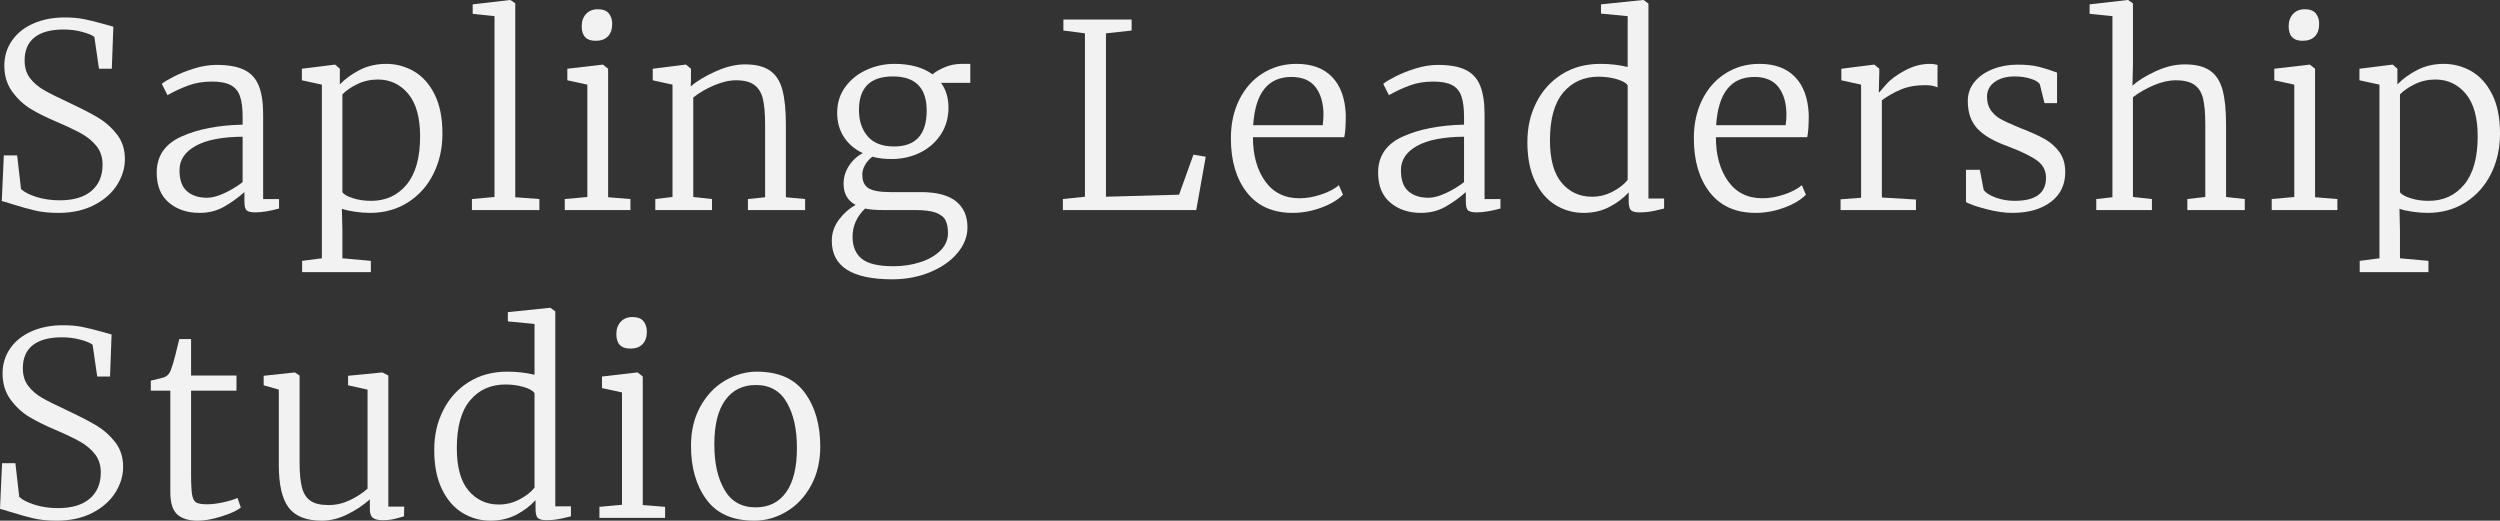
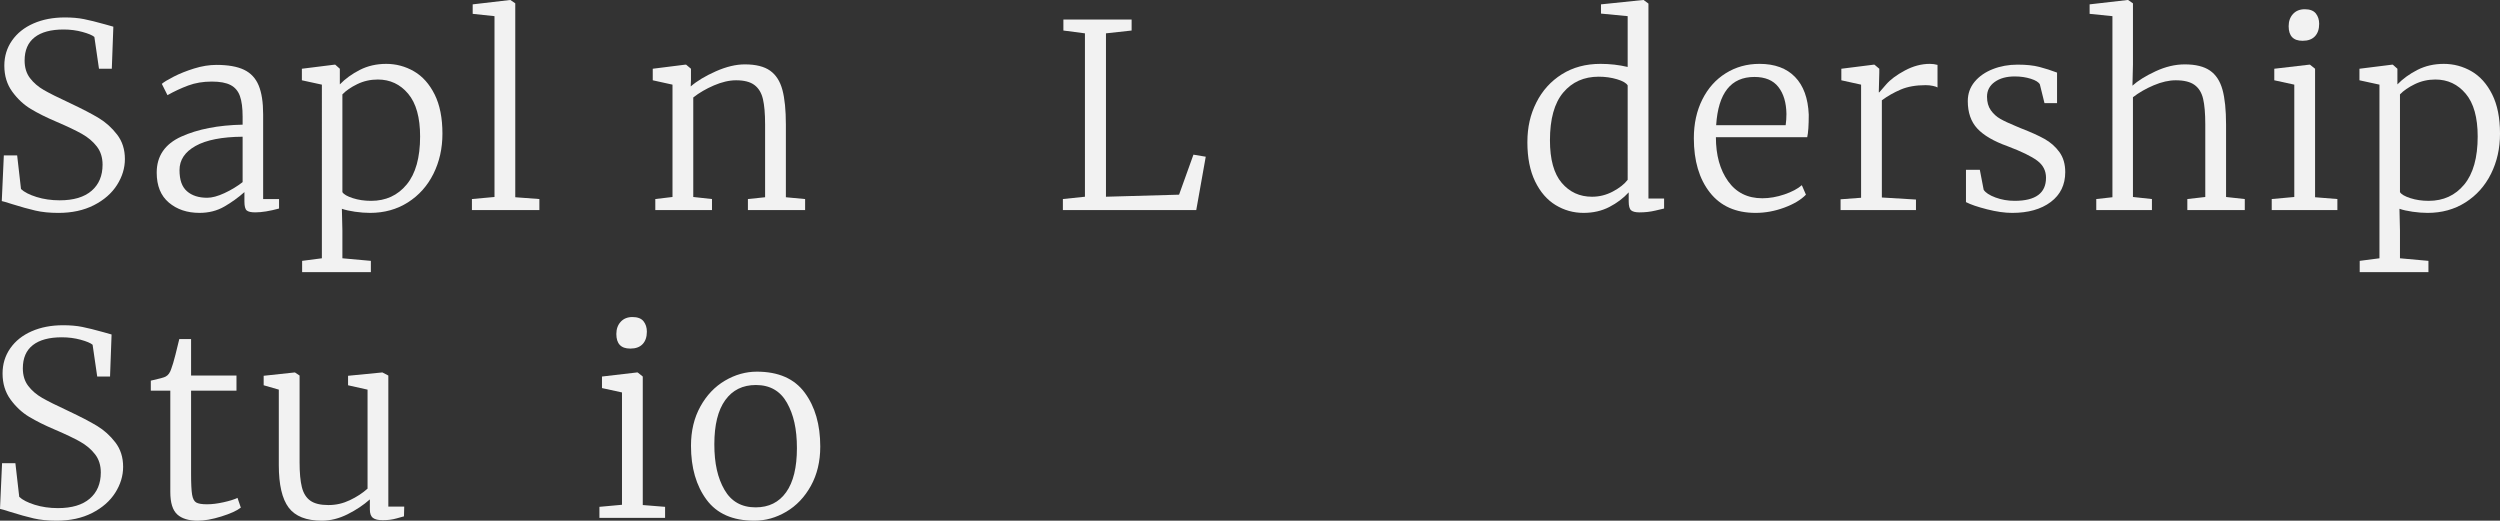
<svg xmlns="http://www.w3.org/2000/svg" id="a" viewBox="0 0 4284.69 892.39">
  <rect x="0" y="0" width="4284.69" height="892.39" fill="#333333" stroke="none" />
  <path d="M60.62,360.91c-11.43-2.64-24.62-6.3-39.56-10.99-9.97-3.22-15.98-4.98-18.02-5.28l3.52-78.25H29.41l6.59,57.59c5.56,5.27,14.43,9.82,26.6,13.63,12.16,3.81,25.42,5.71,39.78,5.71,23.74,0,41.91-5.42,54.51-16.26,12.6-10.84,18.9-25.79,18.9-44.84,0-12.31-3.3-22.71-9.89-31.21-6.59-8.5-15.1-15.67-25.5-21.54-10.41-5.86-24.84-12.75-43.3-20.66-17.3-7.32-32.02-14.65-44.18-21.98-12.16-7.32-22.79-17.21-31.87-29.67-9.09-12.45-13.63-27.32-13.63-44.62,0-16.11,4.4-30.48,13.19-43.08,8.79-12.6,21.02-22.34,36.71-29.23,15.67-6.88,33.63-10.33,53.85-10.33,12.31,0,23.22,.96,32.75,2.86,9.52,1.91,21.61,4.91,36.27,9.01,7.91,2.35,12.6,3.67,14.07,3.96l-2.64,72.09h-21.98l-7.91-54.51c-3.52-2.93-10.33-5.78-20.44-8.57-10.11-2.78-20.88-4.18-32.31-4.18-21.69,0-38.25,4.47-49.67,13.41-11.43,8.94-17.14,22.2-17.14,39.78,0,12.02,3.08,22.06,9.23,30.11,6.15,8.06,14.07,14.88,23.74,20.44,9.67,5.57,24.62,13.04,44.84,22.42,21.1,9.97,37.59,18.54,49.45,25.72,11.87,7.18,22.27,16.56,31.21,28.14,8.94,11.58,13.41,25.57,13.41,41.98,0,15.54-4.55,30.41-13.63,44.62-9.09,14.22-22.28,25.72-39.56,34.51-17.3,8.79-37.52,13.19-60.67,13.19-14.95,0-28.13-1.32-39.56-3.96Z" style="fill:#f2f2f2;" />
  <path d="M310.76,234.09c28.13-12.75,63.15-19.56,105.06-20.44v-13.63c0-14.95-1.54-26.74-4.62-35.39-3.08-8.64-8.43-14.95-16.05-18.9-7.62-3.96-18.32-5.93-32.09-5.93-14.95,0-28.51,2.27-40.66,6.81-12.16,4.55-23.96,10.04-35.39,16.49l-9.67-19.34c3.22-2.93,9.96-7.03,20.22-12.31,10.26-5.28,21.98-9.96,35.17-14.07,13.19-4.1,25.94-6.15,38.25-6.15,19.93,0,35.68,2.79,47.26,8.35,11.57,5.57,19.93,14.51,25.06,26.82,5.12,12.31,7.69,28.87,7.69,49.67v145.07h27.26v16.26c-16.12,4.4-29.75,6.59-40.88,6.59-7.03,0-11.87-1.1-14.51-3.3s-3.96-7.25-3.96-15.17v-16.27c-10.55,9.38-22.06,17.66-34.51,24.84-12.46,7.18-26.6,10.77-42.42,10.77-21.1,0-38.62-5.86-52.53-17.58-13.92-11.72-20.88-28.86-20.88-51.43,0-28.42,14.07-49.02,42.2-61.76Zm73.85,96.93c11.43-5.28,21.83-11.57,31.21-18.9v-77.81c-35.46,.29-62.35,5.57-80.67,15.83-18.32,10.26-27.48,24.03-27.48,41.32s4.25,28.79,12.75,36.27c8.5,7.47,20.07,11.21,34.73,11.21,8.2,0,18.02-2.64,29.45-7.91Z" style="fill:#f2f2f2;" />
  <path d="M742.88,297.83c-10.26,20.66-24.84,37-43.74,49.01-18.9,12.02-40.52,18.02-64.84,18.02-8.21,0-16.86-.66-25.94-1.98-9.09-1.32-16.56-3-22.42-5.06l.88,37.37v47.48l48.8,4.4v19.34h-117.81v-19.34l33.85-4.4V145.07l-34.29-7.47v-19.78l56.27-7.03h.88l7.91,7.03v26.82c9.38-9.67,20.81-17.95,34.29-24.84,13.48-6.88,28.57-10.33,45.28-10.33s32.82,4.25,47.48,12.75c14.65,8.5,26.44,21.69,35.39,39.56,8.94,17.88,13.41,40.3,13.41,67.26,0,25.21-5.13,48.14-15.39,68.8Zm-130.56-153.64c-10.85,5.28-19.34,11.14-25.5,17.58v167.49c2.34,3.81,8.28,7.25,17.8,10.33,9.52,3.08,20,4.62,31.43,4.62,25.2,0,45.5-9.3,60.88-27.92,15.39-18.61,23.08-46.08,23.08-82.42,0-32.53-6.81-56.93-20.44-73.19-13.63-16.27-30.99-24.4-52.09-24.4-12.6,0-24.33,2.64-35.17,7.91Z" style="fill:#f2f2f2;" />
  <path d="M847.5,27.69l-37.37-3.96V7.47L874.32,0h.44l8.35,5.71V338.05l41.32,3.08v18.9h-115.61v-18.9l38.68-3.52V27.69Z" style="fill:#f2f2f2;" />
-   <path d="M1006.63,145.07l-34.29-7.47v-19.78l60.23-7.03h.88l8.79,7.03v220.24l38.25,3.08v18.9h-112.54v-18.9l38.68-3.52V145.07Zm-9.67-100.23c0-8.5,2.49-15.45,7.47-20.88,4.98-5.42,11.72-8.13,20.22-8.13s15.09,2.42,18.9,7.25c3.81,4.83,5.71,10.77,5.71,17.8,0,9.09-2.42,16.2-7.25,21.32-4.83,5.13-11.8,7.69-20.88,7.69h-.44c-15.83,0-23.74-8.35-23.74-25.06Z" style="fill:#f2f2f2;" />
  <path d="M1152.58,145.07l-33.85-7.47v-19.78l55.83-7.03h1.32l8.35,7.03v19.34l-.44,10.99c10.84-9.38,25.2-18.02,43.08-25.94,17.87-7.91,34.43-11.87,49.68-11.87,18.75,0,33.19,3.59,43.3,10.77,10.11,7.18,17.14,18.17,21.1,32.97,3.96,14.8,5.94,34.66,5.94,59.57v124.41l32.97,3.08v18.9h-98.03v-18.9l29.45-3.08v-124.85c0-18.46-1.25-32.97-3.74-43.52-2.49-10.55-7.33-18.53-14.51-23.96-7.18-5.42-17.66-8.13-31.43-8.13-11.72,0-24.4,2.93-38.03,8.79-13.63,5.87-25.43,12.75-35.39,20.66v170.56l32.09,3.52v18.9h-97.15v-18.9l29.45-3.52V145.07Z" style="fill:#f2f2f2;" />
-   <path d="M1425.57,412.78c0-13.19,4.03-25.21,12.09-36.05,8.06-10.85,17.65-19.34,28.79-25.5-13.78-7.32-20.66-19.49-20.66-36.49,0-10.84,3.08-21.03,9.23-30.55,6.15-9.52,14.07-16.77,23.74-21.76-13.78-6.44-24.55-15.61-32.31-27.48-7.77-11.87-11.65-25.72-11.65-41.54,0-16.99,4.68-31.87,14.07-44.62,9.38-12.75,21.61-22.49,36.71-29.23,15.09-6.74,30.84-10.11,47.26-10.11,27.25,0,49.08,6.01,65.5,18.02,4.4-4.1,11.21-8.13,20.44-12.09,9.23-3.96,19.12-5.93,29.67-5.93h14.51v32.53h-50.12c8.5,11.73,12.75,25.94,12.75,42.64s-4.4,32.61-13.19,45.94c-8.79,13.34-20.59,23.67-35.39,30.99-14.8,7.33-31.14,10.99-49.01,10.99-12.02,0-23.01-1.32-32.97-3.96-5.28,4.11-9.45,8.87-12.53,14.29-3.08,5.43-4.62,10.92-4.62,16.48,0,11.14,3.59,18.9,10.77,23.3,7.18,4.4,19.71,6.59,37.59,6.59h51.87c27.26,0,47.4,5.28,60.45,15.83,13.04,10.55,19.56,25.35,19.56,44.4,0,15.83-5.71,30.55-17.14,44.18-11.43,13.63-27.04,24.54-46.82,32.75-19.78,8.2-41.4,12.31-64.84,12.31-69.17,0-103.75-21.98-103.75-65.94Zm151.22,36.71c14.36-4.55,25.94-11.14,34.73-19.78,8.79-8.65,13.19-18.68,13.19-30.11,0-9.09-1.39-16.42-4.18-21.98-2.79-5.57-8.21-9.89-16.27-12.97-8.06-3.08-19.71-4.62-34.95-4.62h-54.51c-14.07,0-24.77-.88-32.09-2.64-14.36,13.77-21.54,29.89-21.54,48.36,0,16.7,5.28,29.3,15.83,37.81,10.55,8.5,28.72,12.75,54.51,12.75,15.83,0,30.92-2.27,45.28-6.81Zm11.43-260.02c0-38.97-19.34-58.47-58.03-58.47s-58.03,19.2-58.03,57.59c0,18.46,4.98,33.49,14.95,45.06,9.96,11.58,25.06,17.36,45.28,17.36,37.21,0,55.83-20.51,55.83-61.54Z" style="fill:#f2f2f2;" />
  <path d="M1859.45,57.15l-36.93-4.83v-18.9h116.93v18.9l-43.96,4.83V337.17l125.29-3.52,24.62-68.58,21.1,3.52-16.27,91.44h-228.59v-18.9l37.81-3.96V57.15Z" style="fill:#f2f2f2;" />
-   <path d="M2137.05,329.92c-18.32-23.3-27.47-54.29-27.47-92.98,0-24.91,4.84-47.04,14.51-66.38,9.67-19.34,23.08-34.36,40.22-45.06,17.14-10.7,36.41-16.05,57.81-16.05,26.08,0,46.38,7.47,60.88,22.42,14.51,14.95,22.34,36.49,23.52,64.62,0,18.17-.88,31.07-2.64,38.69h-156.5c0,30.77,6.96,55.91,20.88,75.39,13.92,19.49,33.48,29.23,58.69,29.23,12.31,0,24.91-2.2,37.81-6.59,12.89-4.4,22.86-9.67,29.89-15.83l7.03,16.27c-8.5,8.79-20.88,16.2-37.15,22.2-16.27,6-32.61,9.01-49.02,9.01-34,0-60.16-11.65-78.47-34.95Zm129.9-115.4c.88-6.15,1.32-12.6,1.32-19.34-.29-19.34-4.91-34.73-13.85-46.16-8.94-11.43-22.64-17.14-41.1-17.14-40.16,0-61.98,27.55-65.5,82.64h119.13Z" style="fill:#f2f2f2;" />
-   <path d="M2404.11,234.09c28.13-12.75,63.15-19.56,105.06-20.44v-13.63c0-14.95-1.54-26.74-4.62-35.39-3.08-8.64-8.43-14.95-16.05-18.9-7.62-3.96-18.32-5.93-32.09-5.93-14.95,0-28.51,2.27-40.66,6.81-12.16,4.55-23.96,10.04-35.39,16.49l-9.67-19.34c3.22-2.93,9.96-7.03,20.22-12.31,10.25-5.28,21.98-9.96,35.17-14.07,13.19-4.1,25.94-6.15,38.25-6.15,19.93,0,35.68,2.79,47.26,8.35,11.57,5.57,19.93,14.51,25.06,26.82,5.12,12.31,7.69,28.87,7.69,49.67v145.07h27.25v16.26c-16.12,4.4-29.75,6.59-40.88,6.59-7.03,0-11.87-1.1-14.51-3.3s-3.96-7.25-3.96-15.17v-16.27c-10.55,9.38-22.05,17.66-34.51,24.84-12.46,7.18-26.6,10.77-42.42,10.77-21.1,0-38.62-5.86-52.53-17.58-13.92-11.72-20.88-28.86-20.88-51.43,0-28.42,14.07-49.02,42.2-61.76Zm73.85,96.93c11.43-5.28,21.83-11.57,31.21-18.9v-77.81c-35.46,.29-62.36,5.57-80.67,15.83-18.32,10.26-27.48,24.03-27.48,41.32s4.25,28.79,12.75,36.27c8.5,7.47,20.07,11.21,34.73,11.21,8.2,0,18.02-2.64,29.45-7.91Z" style="fill:#f2f2f2;" />
  <path d="M2666.1,351.46c-14.66-8.94-26.38-22.49-35.17-40.66-8.79-18.17-13.19-40.44-13.19-66.82s5.12-47.98,15.38-68.36c10.26-20.37,24.84-36.49,43.74-48.36,18.9-11.87,40.95-17.8,66.16-17.8,16.11,0,31.65,1.76,46.6,5.28V27.69l-45.72-4.4V7.47l72.1-7.47h.88l8.35,6.15V340.25h26.82v17.14c-1.47,.3-6.45,1.47-14.95,3.52-8.5,2.05-17.58,3.08-27.25,3.08-6.75,0-11.5-1.17-14.29-3.52-2.79-2.34-4.18-7.47-4.18-15.39v-15.39c-9.09,9.97-20.15,18.32-33.19,25.06-13.04,6.74-27.77,10.11-44.18,10.11-17.29,0-33.27-4.47-47.92-13.41Zm98.25-23.3c11.28-6,19.71-12.67,25.28-20V146.39c-2.35-4.1-8.43-7.62-18.24-10.55-9.82-2.93-20.3-4.4-31.43-4.4-25.21,0-45.43,9.01-60.67,27.04-15.24,18.02-22.86,45.35-22.86,81.99,0,32.83,6.74,57.15,20.22,72.97,13.48,15.83,30.77,23.74,51.87,23.74,12.6,0,24.54-3,35.83-9.01Z" style="fill:#f2f2f2;" />
  <path d="M2930.52,329.92c-18.32-23.3-27.48-54.29-27.48-92.98,0-24.91,4.83-47.04,14.51-66.38,9.67-19.34,23.08-34.36,40.22-45.06,17.14-10.7,36.41-16.05,57.81-16.05,26.08,0,46.38,7.47,60.88,22.42,14.51,14.95,22.34,36.49,23.52,64.62,0,18.17-.88,31.07-2.64,38.69h-156.5c0,30.77,6.96,55.91,20.88,75.39,13.92,19.49,33.48,29.23,58.69,29.23,12.31,0,24.91-2.2,37.81-6.59,12.89-4.4,22.86-9.67,29.89-15.83l7.03,16.27c-8.5,8.79-20.88,16.2-37.15,22.2-16.26,6-32.61,9.01-49.01,9.01-34,0-60.16-11.65-78.47-34.95Zm129.9-115.4c.88-6.15,1.32-12.6,1.32-19.34-.3-19.34-4.91-34.73-13.85-46.16-8.94-11.43-22.64-17.14-41.1-17.14-40.15,0-61.98,27.55-65.5,82.64h119.13Z" style="fill:#f2f2f2;" />
  <path d="M3154.5,341.57l35.17-2.64V145.07l-33.85-7.47v-19.78l55.83-7.03h.88l8.35,7.03v7.03l-.88,33.41h.88c.58-.58,4.46-5.06,11.65-13.41,7.18-8.35,17.87-16.33,32.09-23.96,14.21-7.62,28.5-11.43,42.86-11.43,4.69,0,9.08,.59,13.19,1.76v38.68c-1.17-.88-3.74-1.76-7.69-2.64-3.96-.88-8.13-1.32-12.53-1.32-16.71,0-30.92,2.49-42.64,7.47-11.73,4.99-22.57,11.14-32.53,18.46v166.61l58.47,3.52v18.02h-129.24v-18.46Z" style="fill:#f2f2f2;" />
  <path d="M3399.79,325.3c3.22,4.99,9.96,9.38,20.22,13.19,10.25,3.81,21.24,5.71,32.97,5.71,35.75,0,53.63-13.19,53.63-39.56,0-12.01-4.99-21.76-14.95-29.23-9.97-7.47-26.97-15.75-50.99-24.84-23.74-8.5-41.03-18.61-51.87-30.33-10.85-11.72-16.26-27.4-16.26-47.04,0-12.6,3.88-23.59,11.65-32.97,7.76-9.38,18.17-16.63,31.21-21.76,13.04-5.12,27.18-7.69,42.42-7.69s27.47,1.32,37.59,3.96,20.15,5.87,30.11,9.67v52.31h-21.54l-7.91-32.09c-2.05-3.8-7.25-7.03-15.61-9.67-8.35-2.64-17.52-3.96-27.48-3.96-14.07,0-25.5,3.15-34.29,9.45-8.79,6.31-13.19,14.73-13.19,25.28,0,9.38,2.2,17.14,6.59,23.3,4.4,6.16,9.82,11.07,16.27,14.73,6.44,3.67,15.39,7.84,26.82,12.53l8.35,3.52c16.71,6.45,30.18,12.53,40.44,18.24,10.26,5.71,18.75,13.19,25.5,22.42,6.74,9.23,10.11,20.74,10.11,34.51,0,21.69-8.28,38.76-24.84,51.21-16.56,12.46-38.62,18.68-66.16,18.68-12.61,0-26.97-2.05-43.08-6.15-16.12-4.1-28.13-8.2-36.05-12.31v-55.39h23.74l6.59,34.29Z" style="fill:#f2f2f2;" />
  <path d="M3620.46,27.69l-39.12-3.96V7.47l65.06-7.47h.88l8.35,5.71V110.34l-.88,36.49c9.38-8.5,22.56-16.71,39.56-24.62,16.99-7.91,33.7-11.87,50.11-11.87,18.46,0,32.82,3.52,43.08,10.55,10.25,7.03,17.43,17.96,21.54,32.75,4.1,14.8,6.15,34.8,6.15,60.01v123.97l32.09,3.52v18.9h-98.47v-18.9l30.77-3.52v-124.41c0-18.75-1.25-33.41-3.74-43.96-2.49-10.55-7.4-18.46-14.73-23.74-7.33-5.28-18.02-7.91-32.09-7.91-11.73,0-24.33,2.86-37.81,8.57-13.48,5.71-25.35,12.53-35.61,20.44v171l32.53,3.52v18.9h-95.39v-18.9l27.7-3.08V27.69Z" style="fill:#f2f2f2;" />
  <path d="M3932.14,145.07l-34.29-7.47v-19.78l60.22-7.03h.88l8.79,7.03v220.24l38.25,3.08v18.9h-112.54v-18.9l38.69-3.52V145.07Zm-9.67-100.23c0-8.5,2.49-15.45,7.47-20.88,4.98-5.42,11.72-8.13,20.22-8.13s15.09,2.42,18.9,7.25c3.81,4.83,5.71,10.77,5.71,17.8,0,9.09-2.42,16.2-7.25,21.32-4.84,5.13-11.8,7.69-20.88,7.69h-.44c-15.82,0-23.74-8.35-23.74-25.06Z" style="fill:#f2f2f2;" />
  <path d="M4269.31,297.83c-10.26,20.66-24.84,37-43.74,49.01-18.9,12.02-40.52,18.02-64.84,18.02-8.21,0-16.86-.66-25.94-1.98-9.09-1.32-16.56-3-22.42-5.06l.88,37.37v47.48l48.8,4.4v19.34h-117.81v-19.34l33.85-4.4V145.07l-34.29-7.47v-19.78l56.27-7.03h.88l7.91,7.03v26.82c9.38-9.67,20.8-17.95,34.29-24.84,13.47-6.88,28.57-10.33,45.28-10.33s32.82,4.25,47.48,12.75c14.65,8.5,26.45,21.69,35.39,39.56,8.94,17.88,13.41,40.3,13.41,67.26,0,25.21-5.13,48.14-15.39,68.8Zm-130.56-153.64c-10.85,5.28-19.34,11.14-25.5,17.58v167.49c2.34,3.81,8.28,7.25,17.8,10.33,9.52,3.08,20,4.62,31.43,4.62,25.2,0,45.5-9.3,60.88-27.92,15.38-18.61,23.08-46.08,23.08-82.42,0-32.53-6.81-56.93-20.44-73.19-13.63-16.27-30.99-24.4-52.09-24.4-12.61,0-24.33,2.64-35.17,7.91Z" style="fill:#f2f2f2;" />
  <path d="M57.59,888.43c-11.43-2.64-24.62-6.3-39.56-10.99-9.97-3.22-15.98-4.98-18.02-5.28l3.52-78.25H26.38l6.59,57.59c5.56,5.27,14.43,9.82,26.6,13.63,12.16,3.81,25.42,5.71,39.79,5.71,23.74,0,41.91-5.42,54.51-16.26,12.6-10.84,18.9-25.79,18.9-44.84,0-12.31-3.3-22.71-9.89-31.21-6.59-8.5-15.1-15.67-25.5-21.54-10.41-5.86-24.84-12.75-43.3-20.66-17.3-7.32-32.02-14.65-44.18-21.98-12.17-7.32-22.79-17.21-31.87-29.67-9.09-12.45-13.63-27.32-13.63-44.62,0-16.11,4.4-30.48,13.19-43.08,8.79-12.6,21.02-22.34,36.71-29.23,15.67-6.88,33.63-10.33,53.85-10.33,12.31,0,23.22,.96,32.75,2.86,9.52,1.91,21.61,4.91,36.27,9.01,7.91,2.35,12.6,3.67,14.07,3.96l-2.64,72.09h-21.98l-7.91-54.51c-3.52-2.93-10.33-5.78-20.44-8.57-10.11-2.78-20.88-4.18-32.31-4.18-21.69,0-38.25,4.47-49.68,13.41-11.43,8.94-17.14,22.2-17.14,39.78,0,12.02,3.08,22.06,9.23,30.11,6.15,8.06,14.07,14.88,23.74,20.44,9.67,5.57,24.62,13.04,44.84,22.42,21.1,9.97,37.58,18.54,49.45,25.72,11.87,7.18,22.27,16.56,31.21,28.13,8.94,11.58,13.41,25.57,13.41,41.98,0,15.54-4.55,30.41-13.63,44.62-9.09,14.22-22.28,25.72-39.56,34.51-17.3,8.79-37.52,13.19-60.67,13.19-14.95,0-28.13-1.32-39.56-3.96Z" style="fill:#f2f2f2;" />
  <path d="M303.76,881.62c-7.91-7.18-11.87-20-11.87-38.46v-173.64h-33.41v-17.14c14.65-3.22,23.15-5.56,25.5-7.03,4.4-2.34,7.62-6.88,9.67-13.63,1.76-4.4,4.1-12.31,7.03-23.74,2.93-11.43,5.12-20.37,6.59-26.82h20.22v62.42h77.81v25.94h-77.81v142.43c0,17,.58,28.95,1.76,35.83,1.17,6.89,3.52,11.36,7.03,13.41,3.52,2.05,9.67,3.08,18.46,3.08s18.02-1.17,28.57-3.52c10.55-2.34,18.46-4.84,23.74-7.47l5.71,16.71c-6.75,5.28-17.88,10.33-33.41,15.17-15.54,4.84-29.01,7.25-40.44,7.25-15.54,0-27.25-3.59-35.17-10.77Z" style="fill:#f2f2f2;" />
  <path d="M639.17,887.55c-3.52-2.64-5.28-7.47-5.28-14.51v-17.14c-10.85,9.67-23.59,18.17-38.24,25.5-14.66,7.32-29.31,10.99-43.96,10.99-26.67,0-45.65-7.47-56.93-22.42-11.29-14.95-16.92-39.27-16.92-72.97v-129.24l-25.94-7.47v-16.26l53.19-5.71h.44l7.91,5.28v148.14c0,18.46,1.32,32.9,3.96,43.3,2.64,10.41,7.47,18.1,14.51,23.08,7.03,4.99,17.29,7.47,30.77,7.47s25.2-2.78,36.93-8.35c11.72-5.56,21.83-12.16,30.33-19.78v-169.69l-33.41-7.47v-16.26l58.47-5.71h.44l10.11,5.28v224.63h27.25l-.44,16.71c-1.47,.3-5.71,1.47-12.75,3.52s-14.95,3.08-23.74,3.08c-7.62,0-13.19-1.32-16.71-3.96Z" style="fill:#f2f2f2;" />
-   <path d="M792.59,878.98c-14.66-8.94-26.38-22.49-35.17-40.66-8.79-18.17-13.19-40.44-13.19-66.82s5.12-47.98,15.39-68.36c10.25-20.37,24.84-36.49,43.74-48.36,18.9-11.87,40.95-17.8,66.16-17.8,16.11,0,31.65,1.76,46.6,5.28v-87.04l-45.72-4.4v-15.83l72.09-7.47h.88l8.35,6.15v334.1h26.81v17.14c-1.47,.3-6.45,1.47-14.95,3.52-8.5,2.05-17.58,3.08-27.26,3.08-6.75,0-11.5-1.17-14.29-3.52-2.79-2.34-4.18-7.47-4.18-15.39v-15.39c-9.09,9.97-20.15,18.32-33.19,25.06-13.04,6.74-27.77,10.11-44.18,10.11-17.3,0-33.27-4.47-47.92-13.41Zm98.25-23.3c11.28-6,19.71-12.67,25.28-20v-161.77c-2.35-4.1-8.43-7.62-18.24-10.55-9.82-2.93-20.3-4.4-31.43-4.4-25.21,0-45.43,9.01-60.66,27.04-15.24,18.02-22.86,45.35-22.86,81.99,0,32.83,6.74,57.15,20.22,72.97,13.48,15.83,30.77,23.74,51.87,23.74,12.6,0,24.54-3,35.83-9.01Z" style="fill:#f2f2f2;" />
  <path d="M1066.02,672.59l-34.29-7.47v-19.78l60.23-7.03h.88l8.79,7.03v220.24l38.25,3.08v18.9h-112.54v-18.9l38.68-3.52v-192.54Zm-9.67-100.23c0-8.5,2.49-15.45,7.47-20.88,4.98-5.42,11.72-8.13,20.22-8.13s15.09,2.42,18.9,7.25c3.81,4.83,5.71,10.77,5.71,17.8,0,9.09-2.42,16.2-7.25,21.32-4.84,5.13-11.8,7.69-20.88,7.69h-.44c-15.83,0-23.74-8.35-23.74-25.06Z" style="fill:#f2f2f2;" />
  <path d="M1200.31,696.77c10.69-19.34,24.76-34.14,42.2-44.4,17.43-10.26,35.68-15.39,54.73-15.39,36.93,0,64.25,12.02,81.99,36.05,17.73,24.03,26.6,54.81,26.6,92.32,0,25.5-5.35,47.92-16.04,67.26-10.7,19.34-24.77,34.14-42.2,44.4-17.44,10.26-35.68,15.39-54.73,15.39-36.93,0-64.26-12.01-81.99-36.05-17.73-24.03-26.6-54.8-26.6-92.32,0-25.5,5.34-47.92,16.05-67.26Zm147.05,146.83c12.31-17.29,18.46-42.49,18.46-75.61s-5.71-57.59-17.14-77.81c-11.43-20.22-29.16-30.33-53.19-30.33-22.57,0-40.08,8.65-52.53,25.94-12.46,17.3-18.68,42.5-18.68,75.61s5.78,57.96,17.36,78.03c11.57,20.08,29.38,30.11,53.41,30.11,22.56,0,40-8.64,52.31-25.94Z" style="fill:#f2f2f2;" />
</svg>